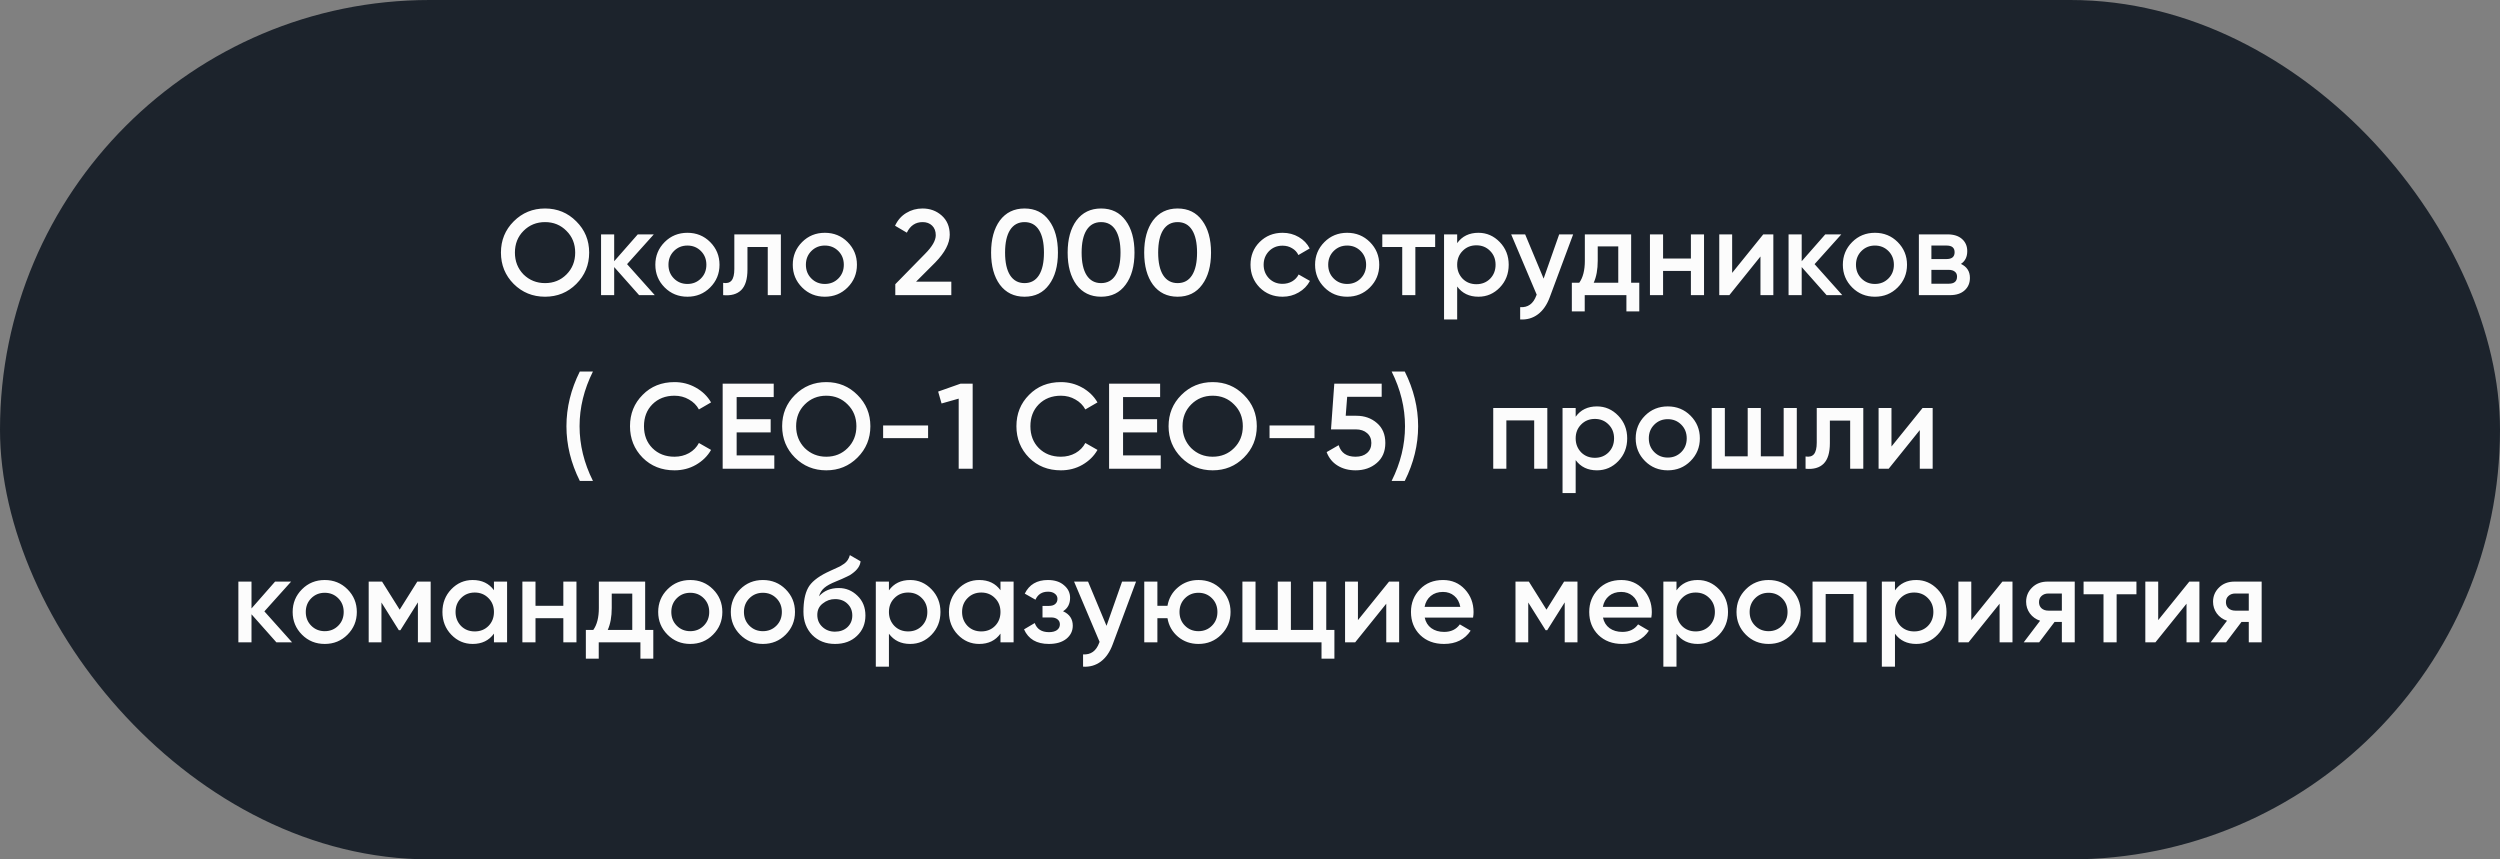
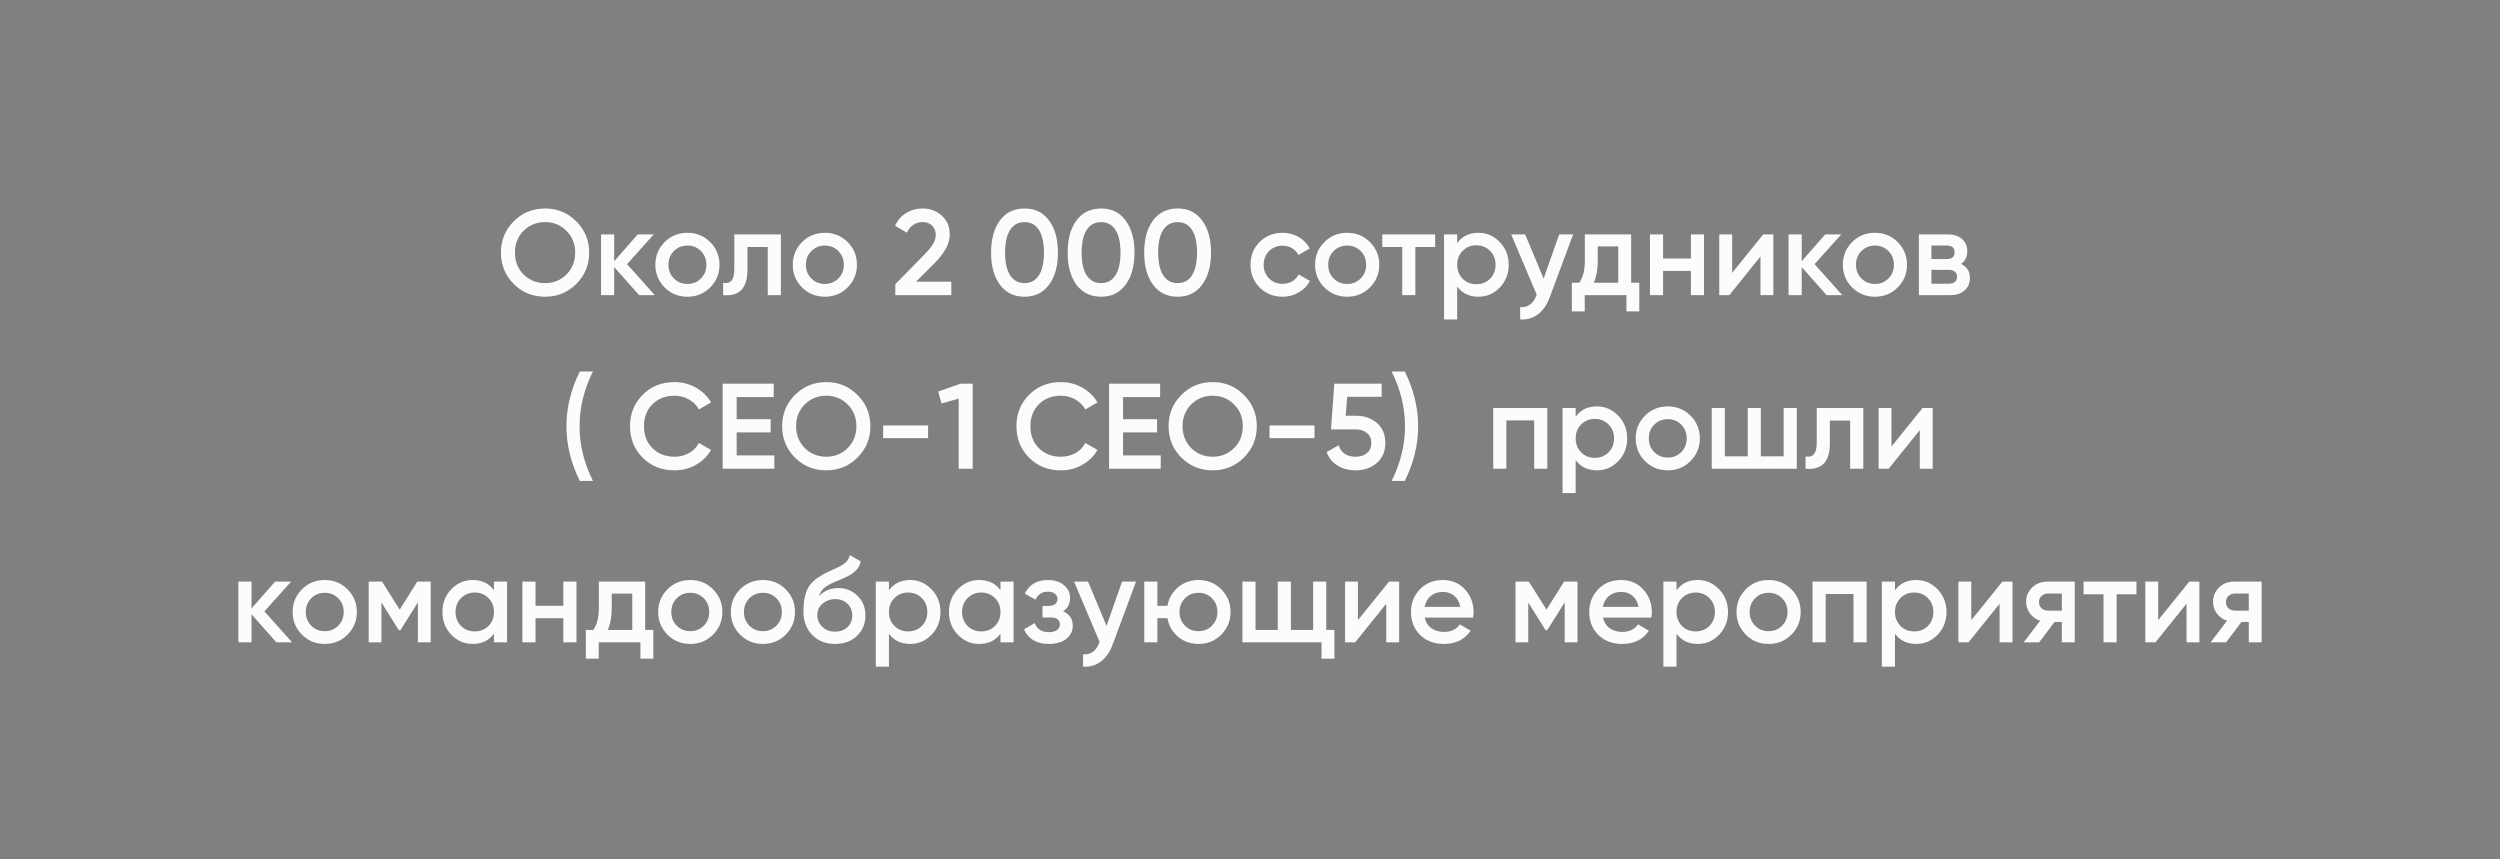
<svg xmlns="http://www.w3.org/2000/svg" width="288" height="99" viewBox="0 0 288 99" fill="none">
  <rect x="0" y="0" width="288" height="99" fill="#808080" stroke="none" />
-   <rect width="288" height="99" rx="49.5" fill="#1C232C" />
  <path d="M66.388 32.712C65.408 33.692 64.208 34.182 62.79 34.182C61.371 34.182 60.167 33.692 59.178 32.712C58.198 31.723 57.708 30.519 57.708 29.1C57.708 27.681 58.198 26.482 59.178 25.502C60.167 24.513 61.371 24.018 62.79 24.018C64.208 24.018 65.408 24.513 66.388 25.502C67.377 26.482 67.872 27.681 67.872 29.1C67.872 30.519 67.377 31.723 66.388 32.712ZM60.312 31.62C60.993 32.283 61.819 32.614 62.79 32.614C63.77 32.614 64.591 32.283 65.254 31.62C65.926 30.948 66.262 30.108 66.262 29.1C66.262 28.092 65.926 27.257 65.254 26.594C64.591 25.922 63.77 25.586 62.79 25.586C61.81 25.586 60.984 25.922 60.312 26.594C59.649 27.257 59.318 28.092 59.318 29.1C59.318 30.099 59.649 30.939 60.312 31.62ZM72.238 30.43L75.43 34H73.624L70.754 30.766V34H69.242V27H70.754V30.094L73.47 27H75.318L72.238 30.43ZM81.809 33.118C81.1 33.827 80.227 34.182 79.191 34.182C78.155 34.182 77.282 33.827 76.573 33.118C75.854 32.399 75.495 31.527 75.495 30.5C75.495 29.473 75.854 28.601 76.573 27.882C77.282 27.173 78.155 26.818 79.191 26.818C80.227 26.818 81.1 27.173 81.809 27.882C82.528 28.601 82.887 29.473 82.887 30.5C82.887 31.527 82.528 32.399 81.809 33.118ZM77.007 30.5C77.007 31.135 77.217 31.662 77.637 32.082C78.057 32.502 78.575 32.712 79.191 32.712C79.807 32.712 80.325 32.502 80.745 32.082C81.165 31.662 81.375 31.135 81.375 30.5C81.375 29.865 81.165 29.338 80.745 28.918C80.325 28.498 79.807 28.288 79.191 28.288C78.575 28.288 78.057 28.498 77.637 28.918C77.217 29.338 77.007 29.865 77.007 30.5ZM84.595 27H89.957V34H88.445V28.456H86.107V31.06C86.107 32.152 85.869 32.936 85.393 33.412C84.917 33.888 84.222 34.084 83.307 34V32.586C83.736 32.661 84.058 32.572 84.273 32.32C84.488 32.059 84.595 31.615 84.595 30.99V27ZM97.641 33.118C96.932 33.827 96.059 34.182 95.023 34.182C93.987 34.182 93.114 33.827 92.405 33.118C91.686 32.399 91.327 31.527 91.327 30.5C91.327 29.473 91.686 28.601 92.405 27.882C93.114 27.173 93.987 26.818 95.023 26.818C96.059 26.818 96.932 27.173 97.641 27.882C98.36 28.601 98.719 29.473 98.719 30.5C98.719 31.527 98.36 32.399 97.641 33.118ZM92.839 30.5C92.839 31.135 93.049 31.662 93.469 32.082C93.889 32.502 94.407 32.712 95.023 32.712C95.639 32.712 96.157 32.502 96.577 32.082C96.997 31.662 97.207 31.135 97.207 30.5C97.207 29.865 96.997 29.338 96.577 28.918C96.157 28.498 95.639 28.288 95.023 28.288C94.407 28.288 93.889 28.498 93.469 28.918C93.049 29.338 92.839 29.865 92.839 30.5ZM109.592 34H103.138V32.74L106.554 29.254C107.385 28.423 107.8 27.705 107.8 27.098C107.8 26.631 107.66 26.263 107.38 25.992C107.1 25.721 106.736 25.586 106.288 25.586C105.467 25.586 104.86 25.992 104.468 26.804L103.11 26.006C103.409 25.362 103.838 24.872 104.398 24.536C104.958 24.191 105.583 24.018 106.274 24.018C107.142 24.018 107.879 24.289 108.486 24.83C109.102 25.381 109.41 26.118 109.41 27.042C109.41 28.031 108.855 29.095 107.744 30.234L105.532 32.446H109.592V34ZM120.852 32.796C120.18 33.72 119.238 34.182 118.024 34.182C116.82 34.182 115.873 33.72 115.182 32.796C114.51 31.872 114.174 30.64 114.174 29.1C114.174 27.56 114.51 26.328 115.182 25.404C115.873 24.48 116.82 24.018 118.024 24.018C119.238 24.018 120.18 24.48 120.852 25.404C121.534 26.319 121.874 27.551 121.874 29.1C121.874 30.649 121.534 31.881 120.852 32.796ZM118.024 32.614C118.752 32.614 119.308 32.311 119.69 31.704C120.073 31.097 120.264 30.229 120.264 29.1C120.264 27.971 120.073 27.103 119.69 26.496C119.308 25.889 118.752 25.586 118.024 25.586C117.306 25.586 116.75 25.889 116.358 26.496C115.976 27.103 115.784 27.971 115.784 29.1C115.784 30.229 115.976 31.097 116.358 31.704C116.75 32.311 117.306 32.614 118.024 32.614ZM129.671 32.796C128.999 33.72 128.056 34.182 126.843 34.182C125.639 34.182 124.691 33.72 124.001 32.796C123.329 31.872 122.993 30.64 122.993 29.1C122.993 27.56 123.329 26.328 124.001 25.404C124.691 24.48 125.639 24.018 126.843 24.018C128.056 24.018 128.999 24.48 129.671 25.404C130.352 26.319 130.693 27.551 130.693 29.1C130.693 30.649 130.352 31.881 129.671 32.796ZM126.843 32.614C127.571 32.614 128.126 32.311 128.509 31.704C128.891 31.097 129.083 30.229 129.083 29.1C129.083 27.971 128.891 27.103 128.509 26.496C128.126 25.889 127.571 25.586 126.843 25.586C126.124 25.586 125.569 25.889 125.177 26.496C124.794 27.103 124.603 27.971 124.603 29.1C124.603 30.229 124.794 31.097 125.177 31.704C125.569 32.311 126.124 32.614 126.843 32.614ZM138.489 32.796C137.817 33.72 136.874 34.182 135.661 34.182C134.457 34.182 133.51 33.72 132.819 32.796C132.147 31.872 131.811 30.64 131.811 29.1C131.811 27.56 132.147 26.328 132.819 25.404C133.51 24.48 134.457 24.018 135.661 24.018C136.874 24.018 137.817 24.48 138.489 25.404C139.17 26.319 139.511 27.551 139.511 29.1C139.511 30.649 139.17 31.881 138.489 32.796ZM135.661 32.614C136.389 32.614 136.944 32.311 137.327 31.704C137.71 31.097 137.901 30.229 137.901 29.1C137.901 27.971 137.71 27.103 137.327 26.496C136.944 25.889 136.389 25.586 135.661 25.586C134.942 25.586 134.387 25.889 133.995 26.496C133.612 27.103 133.421 27.971 133.421 29.1C133.421 30.229 133.612 31.097 133.995 31.704C134.387 32.311 134.942 32.614 135.661 32.614ZM147.755 34.182C146.701 34.182 145.819 33.827 145.109 33.118C144.409 32.399 144.059 31.527 144.059 30.5C144.059 29.455 144.409 28.582 145.109 27.882C145.819 27.173 146.701 26.818 147.755 26.818C148.437 26.818 149.057 26.981 149.617 27.308C150.177 27.635 150.597 28.073 150.877 28.624L149.575 29.38C149.417 29.044 149.174 28.783 148.847 28.596C148.53 28.4 148.161 28.302 147.741 28.302C147.125 28.302 146.607 28.512 146.187 28.932C145.777 29.361 145.571 29.884 145.571 30.5C145.571 31.116 145.777 31.639 146.187 32.068C146.607 32.488 147.125 32.698 147.741 32.698C148.152 32.698 148.521 32.605 148.847 32.418C149.183 32.222 149.435 31.956 149.603 31.62L150.905 32.362C150.607 32.922 150.173 33.365 149.603 33.692C149.043 34.019 148.427 34.182 147.755 34.182ZM157.811 33.118C157.102 33.827 156.229 34.182 155.193 34.182C154.157 34.182 153.284 33.827 152.575 33.118C151.856 32.399 151.497 31.527 151.497 30.5C151.497 29.473 151.856 28.601 152.575 27.882C153.284 27.173 154.157 26.818 155.193 26.818C156.229 26.818 157.102 27.173 157.811 27.882C158.53 28.601 158.889 29.473 158.889 30.5C158.889 31.527 158.53 32.399 157.811 33.118ZM153.009 30.5C153.009 31.135 153.219 31.662 153.639 32.082C154.059 32.502 154.577 32.712 155.193 32.712C155.809 32.712 156.327 32.502 156.747 32.082C157.167 31.662 157.377 31.135 157.377 30.5C157.377 29.865 157.167 29.338 156.747 28.918C156.327 28.498 155.809 28.288 155.193 28.288C154.577 28.288 154.059 28.498 153.639 28.918C153.219 29.338 153.009 29.865 153.009 30.5ZM159.241 27H165.331V28.456H163.049V34H161.537V28.456H159.241V27ZM170.316 26.818C171.268 26.818 172.089 27.177 172.78 27.896C173.461 28.605 173.802 29.473 173.802 30.5C173.802 31.536 173.461 32.409 172.78 33.118C172.098 33.827 171.277 34.182 170.316 34.182C169.261 34.182 168.444 33.79 167.866 33.006V36.8H166.354V27H167.866V28.008C168.435 27.215 169.252 26.818 170.316 26.818ZM168.496 32.11C168.916 32.53 169.443 32.74 170.078 32.74C170.712 32.74 171.24 32.53 171.66 32.11C172.08 31.681 172.29 31.144 172.29 30.5C172.29 29.856 172.08 29.324 171.66 28.904C171.24 28.475 170.712 28.26 170.078 28.26C169.443 28.26 168.916 28.475 168.496 28.904C168.076 29.324 167.866 29.856 167.866 30.5C167.866 31.135 168.076 31.671 168.496 32.11ZM177.825 32.096L179.617 27H181.227L178.539 34.224C178.212 35.111 177.755 35.773 177.167 36.212C176.579 36.651 175.897 36.847 175.123 36.8V35.386C176.019 35.442 176.639 34.994 176.985 34.042L177.027 33.944L174.087 27H175.697L177.825 32.096ZM187.908 27V32.572H188.846V35.876H187.362V34H182.56V35.876H181.076V32.572H181.93C182.36 31.975 182.574 31.13 182.574 30.038V27H187.908ZM183.596 32.572H186.424V28.386H184.058V30.038C184.058 31.046 183.904 31.891 183.596 32.572ZM194.792 29.786V27H196.304V34H194.792V31.214H191.586V34H190.074V27H191.586V29.786H194.792ZM199.543 31.438L203.127 27H204.289V34H202.805V29.548L199.221 34H198.059V27H199.543V31.438ZM209.039 30.43L212.231 34H210.425L207.555 30.766V34H206.043V27H207.555V30.094L210.271 27H212.119L209.039 30.43ZM218.61 33.118C217.9 33.827 217.028 34.182 215.992 34.182C214.956 34.182 214.083 33.827 213.374 33.118C212.655 32.399 212.296 31.527 212.296 30.5C212.296 29.473 212.655 28.601 213.374 27.882C214.083 27.173 214.956 26.818 215.992 26.818C217.028 26.818 217.9 27.173 218.61 27.882C219.328 28.601 219.688 29.473 219.688 30.5C219.688 31.527 219.328 32.399 218.61 33.118ZM213.808 30.5C213.808 31.135 214.018 31.662 214.438 32.082C214.858 32.502 215.376 32.712 215.992 32.712C216.608 32.712 217.126 32.502 217.546 32.082C217.966 31.662 218.176 31.135 218.176 30.5C218.176 29.865 217.966 29.338 217.546 28.918C217.126 28.498 216.608 28.288 215.992 28.288C215.376 28.288 214.858 28.498 214.438 28.918C214.018 29.338 213.808 29.865 213.808 30.5ZM225.899 30.402C226.59 30.729 226.935 31.265 226.935 32.012C226.935 32.609 226.73 33.09 226.319 33.454C225.918 33.818 225.358 34 224.639 34H221.055V27H224.359C225.068 27 225.624 27.177 226.025 27.532C226.426 27.887 226.627 28.353 226.627 28.932C226.627 29.595 226.384 30.085 225.899 30.402ZM224.247 28.288H222.497V29.842H224.247C224.863 29.842 225.171 29.581 225.171 29.058C225.171 28.545 224.863 28.288 224.247 28.288ZM222.497 32.684H224.499C225.134 32.684 225.451 32.409 225.451 31.858C225.451 31.615 225.367 31.429 225.199 31.298C225.031 31.158 224.798 31.088 224.499 31.088H222.497V32.684ZM68.306 55.4H66.794C65.768 53.347 65.254 51.247 65.254 49.1C65.254 46.953 65.768 44.853 66.794 42.8H68.306C67.28 44.853 66.766 46.953 66.766 49.1C66.766 51.247 67.28 53.347 68.306 55.4ZM77.7 54.182C76.225 54.182 75.003 53.697 74.032 52.726C73.061 51.737 72.576 50.528 72.576 49.1C72.576 47.663 73.061 46.459 74.032 45.488C74.993 44.508 76.216 44.018 77.7 44.018C78.587 44.018 79.403 44.228 80.15 44.648C80.906 45.068 81.494 45.637 81.914 46.356L80.514 47.168C80.253 46.683 79.87 46.3 79.366 46.02C78.871 45.731 78.316 45.586 77.7 45.586C76.664 45.586 75.815 45.917 75.152 46.58C74.508 47.233 74.186 48.073 74.186 49.1C74.186 50.127 74.508 50.967 75.152 51.62C75.815 52.283 76.664 52.614 77.7 52.614C78.316 52.614 78.876 52.474 79.38 52.194C79.884 51.905 80.262 51.517 80.514 51.032L81.914 51.83C81.513 52.539 80.929 53.113 80.164 53.552C79.427 53.972 78.605 54.182 77.7 54.182ZM84.862 49.814V52.46H89.201V54H83.251V44.2H89.132V45.74H84.862V48.288H88.781V49.814H84.862ZM98.783 52.712C97.803 53.692 96.604 54.182 95.185 54.182C93.767 54.182 92.563 53.692 91.573 52.712C90.593 51.723 90.103 50.519 90.103 49.1C90.103 47.681 90.593 46.482 91.573 45.502C92.563 44.513 93.767 44.018 95.185 44.018C96.604 44.018 97.803 44.513 98.783 45.502C99.773 46.482 100.267 47.681 100.267 49.1C100.267 50.519 99.773 51.723 98.783 52.712ZM92.707 51.62C93.389 52.283 94.215 52.614 95.185 52.614C96.165 52.614 96.987 52.283 97.649 51.62C98.321 50.948 98.657 50.108 98.657 49.1C98.657 48.092 98.321 47.257 97.649 46.594C96.987 45.922 96.165 45.586 95.185 45.586C94.205 45.586 93.379 45.922 92.707 46.594C92.045 47.257 91.713 48.092 91.713 49.1C91.713 50.099 92.045 50.939 92.707 51.62ZM106.916 50.472H101.736V49.016H106.916V50.472ZM108.075 45.11L110.651 44.2H112.051V54H110.441V45.922L108.467 46.482L108.075 45.11ZM122.216 54.182C120.741 54.182 119.518 53.697 118.548 52.726C117.577 51.737 117.092 50.528 117.092 49.1C117.092 47.663 117.577 46.459 118.548 45.488C119.509 44.508 120.732 44.018 122.216 44.018C123.102 44.018 123.919 44.228 124.666 44.648C125.422 45.068 126.01 45.637 126.43 46.356L125.03 47.168C124.768 46.683 124.386 46.3 123.882 46.02C123.387 45.731 122.832 45.586 122.216 45.586C121.18 45.586 120.33 45.917 119.668 46.58C119.024 47.233 118.702 48.073 118.702 49.1C118.702 50.127 119.024 50.967 119.668 51.62C120.33 52.283 121.18 52.614 122.216 52.614C122.832 52.614 123.392 52.474 123.896 52.194C124.4 51.905 124.778 51.517 125.03 51.032L126.43 51.83C126.028 52.539 125.445 53.113 124.68 53.552C123.942 53.972 123.121 54.182 122.216 54.182ZM129.377 49.814V52.46H133.717V54H127.767V44.2H133.647V45.74H129.377V48.288H133.297V49.814H129.377ZM143.299 52.712C142.319 53.692 141.12 54.182 139.701 54.182C138.282 54.182 137.078 53.692 136.089 52.712C135.109 51.723 134.619 50.519 134.619 49.1C134.619 47.681 135.109 46.482 136.089 45.502C137.078 44.513 138.282 44.018 139.701 44.018C141.12 44.018 142.319 44.513 143.299 45.502C144.288 46.482 144.783 47.681 144.783 49.1C144.783 50.519 144.288 51.723 143.299 52.712ZM137.223 51.62C137.904 52.283 138.73 52.614 139.701 52.614C140.681 52.614 141.502 52.283 142.165 51.62C142.837 50.948 143.173 50.108 143.173 49.1C143.173 48.092 142.837 47.257 142.165 46.594C141.502 45.922 140.681 45.586 139.701 45.586C138.721 45.586 137.895 45.922 137.223 46.594C136.56 47.257 136.229 48.092 136.229 49.1C136.229 50.099 136.56 50.939 137.223 51.62ZM151.431 50.472H146.251V49.016H151.431V50.472ZM155.026 47.896H156.258C157.192 47.896 157.98 48.176 158.624 48.736C159.268 49.287 159.59 50.052 159.59 51.032C159.59 52.012 159.259 52.782 158.596 53.342C157.943 53.902 157.131 54.182 156.16 54.182C155.367 54.182 154.676 54 154.088 53.636C153.5 53.272 153.08 52.754 152.828 52.082L154.214 51.284C154.485 52.171 155.134 52.614 156.16 52.614C156.711 52.614 157.15 52.474 157.476 52.194C157.812 51.905 157.98 51.517 157.98 51.032C157.98 50.556 157.817 50.178 157.49 49.898C157.164 49.609 156.73 49.464 156.188 49.464H153.332L153.71 44.2H159.17V45.712H155.194L155.026 47.896ZM161.829 55.4H160.317C161.344 53.347 161.857 51.247 161.857 49.1C161.857 46.953 161.344 44.853 160.317 42.8H161.829C162.856 44.853 163.369 46.953 163.369 49.1C163.369 51.247 162.856 53.347 161.829 55.4ZM172.021 47H178.251V54H176.739V48.428H173.533V54H172.021V47ZM183.967 46.818C184.919 46.818 185.74 47.177 186.431 47.896C187.112 48.605 187.453 49.473 187.453 50.5C187.453 51.536 187.112 52.409 186.431 53.118C185.75 53.827 184.928 54.182 183.967 54.182C182.912 54.182 182.096 53.79 181.517 53.006V56.8H180.005V47H181.517V48.008C182.086 47.215 182.903 46.818 183.967 46.818ZM182.147 52.11C182.567 52.53 183.094 52.74 183.729 52.74C184.364 52.74 184.891 52.53 185.311 52.11C185.731 51.681 185.941 51.144 185.941 50.5C185.941 49.856 185.731 49.324 185.311 48.904C184.891 48.475 184.364 48.26 183.729 48.26C183.094 48.26 182.567 48.475 182.147 48.904C181.727 49.324 181.517 49.856 181.517 50.5C181.517 51.135 181.727 51.671 182.147 52.11ZM194.745 53.118C194.036 53.827 193.163 54.182 192.127 54.182C191.091 54.182 190.219 53.827 189.509 53.118C188.791 52.399 188.431 51.527 188.431 50.5C188.431 49.473 188.791 48.601 189.509 47.882C190.219 47.173 191.091 46.818 192.127 46.818C193.163 46.818 194.036 47.173 194.745 47.882C195.464 48.601 195.823 49.473 195.823 50.5C195.823 51.527 195.464 52.399 194.745 53.118ZM189.943 50.5C189.943 51.135 190.153 51.662 190.573 52.082C190.993 52.502 191.511 52.712 192.127 52.712C192.743 52.712 193.261 52.502 193.681 52.082C194.101 51.662 194.311 51.135 194.311 50.5C194.311 49.865 194.101 49.338 193.681 48.918C193.261 48.498 192.743 48.288 192.127 48.288C191.511 48.288 190.993 48.498 190.573 48.918C190.153 49.338 189.943 49.865 189.943 50.5ZM205.479 52.572V47H206.991V54H197.191V47H198.703V52.572H201.335V47H202.847V52.572H205.479ZM209.289 47H214.651V54H213.139V48.456H210.801V51.06C210.801 52.152 210.563 52.936 210.087 53.412C209.611 53.888 208.916 54.084 208.001 54V52.586C208.431 52.661 208.753 52.572 208.967 52.32C209.182 52.059 209.289 51.615 209.289 50.99V47ZM217.897 51.438L221.481 47H222.643V54H221.159V49.548L217.575 54H216.413V47H217.897V51.438ZM30.457 70.43L33.649 74H31.843L28.973 70.766V74H27.461V67H28.973V70.094L31.689 67H33.537L30.457 70.43ZM40.028 73.118C39.318 73.827 38.446 74.182 37.41 74.182C36.374 74.182 35.501 73.827 34.792 73.118C34.073 72.399 33.714 71.527 33.714 70.5C33.714 69.473 34.073 68.601 34.792 67.882C35.501 67.173 36.374 66.818 37.41 66.818C38.446 66.818 39.318 67.173 40.028 67.882C40.746 68.601 41.106 69.473 41.106 70.5C41.106 71.527 40.746 72.399 40.028 73.118ZM35.226 70.5C35.226 71.135 35.436 71.662 35.856 72.082C36.276 72.502 36.794 72.712 37.41 72.712C38.026 72.712 38.544 72.502 38.964 72.082C39.384 71.662 39.594 71.135 39.594 70.5C39.594 69.865 39.384 69.338 38.964 68.918C38.544 68.498 38.026 68.288 37.41 68.288C36.794 68.288 36.276 68.498 35.856 68.918C35.436 69.338 35.226 69.865 35.226 70.5ZM48.073 67H49.613V74H48.143V69.394L46.127 72.6H45.945L43.943 69.408V74H42.473V67H44.013L46.043 70.234L48.073 67ZM56.904 67.994V67H58.416V74H56.904V72.992C56.334 73.785 55.517 74.182 54.453 74.182C53.492 74.182 52.671 73.827 51.989 73.118C51.308 72.409 50.968 71.536 50.968 70.5C50.968 69.464 51.308 68.591 51.989 67.882C52.671 67.173 53.492 66.818 54.453 66.818C55.517 66.818 56.334 67.21 56.904 67.994ZM53.109 72.11C53.529 72.53 54.057 72.74 54.691 72.74C55.326 72.74 55.853 72.53 56.273 72.11C56.694 71.681 56.904 71.144 56.904 70.5C56.904 69.856 56.694 69.324 56.273 68.904C55.853 68.475 55.326 68.26 54.691 68.26C54.057 68.26 53.529 68.475 53.109 68.904C52.69 69.324 52.48 69.856 52.48 70.5C52.48 71.135 52.69 71.671 53.109 72.11ZM64.896 69.786V67H66.408V74H64.896V71.214H61.69V74H60.178V67H61.69V69.786H64.896ZM74.322 67V72.572H75.26V75.876H73.776V74H68.974V75.876H67.49V72.572H68.344C68.774 71.975 68.988 71.13 68.988 70.038V67H74.322ZM70.01 72.572H72.838V68.386H70.472V70.038C70.472 71.046 70.318 71.891 70.01 72.572ZM82.137 73.118C81.428 73.827 80.555 74.182 79.519 74.182C78.483 74.182 77.61 73.827 76.901 73.118C76.182 72.399 75.823 71.527 75.823 70.5C75.823 69.473 76.182 68.601 76.901 67.882C77.61 67.173 78.483 66.818 79.519 66.818C80.555 66.818 81.428 67.173 82.137 67.882C82.856 68.601 83.215 69.473 83.215 70.5C83.215 71.527 82.856 72.399 82.137 73.118ZM77.335 70.5C77.335 71.135 77.545 71.662 77.965 72.082C78.385 72.502 78.903 72.712 79.519 72.712C80.135 72.712 80.653 72.502 81.073 72.082C81.493 71.662 81.703 71.135 81.703 70.5C81.703 69.865 81.493 69.338 81.073 68.918C80.653 68.498 80.135 68.288 79.519 68.288C78.903 68.288 78.385 68.498 77.965 68.918C77.545 69.338 77.335 69.865 77.335 70.5ZM90.504 73.118C89.795 73.827 88.922 74.182 87.886 74.182C86.85 74.182 85.978 73.827 85.268 73.118C84.549 72.399 84.19 71.527 84.19 70.5C84.19 69.473 84.549 68.601 85.268 67.882C85.978 67.173 86.85 66.818 87.886 66.818C88.922 66.818 89.795 67.173 90.504 67.882C91.223 68.601 91.582 69.473 91.582 70.5C91.582 71.527 91.223 72.399 90.504 73.118ZM85.702 70.5C85.702 71.135 85.912 71.662 86.332 72.082C86.752 72.502 87.27 72.712 87.886 72.712C88.502 72.712 89.02 72.502 89.44 72.082C89.86 71.662 90.07 71.135 90.07 70.5C90.07 69.865 89.86 69.338 89.44 68.918C89.02 68.498 88.502 68.288 87.886 68.288C87.27 68.288 86.752 68.498 86.332 68.918C85.912 69.338 85.702 69.865 85.702 70.5ZM96.197 74.182C95.133 74.182 94.256 73.837 93.565 73.146C92.893 72.446 92.557 71.555 92.557 70.472C92.557 69.296 92.735 68.381 93.089 67.728C93.435 67.084 94.153 66.491 95.245 65.95C95.283 65.931 95.343 65.903 95.427 65.866C95.521 65.819 95.619 65.773 95.721 65.726C95.824 65.679 95.927 65.633 96.029 65.586C96.421 65.409 96.664 65.297 96.757 65.25C96.813 65.222 96.977 65.119 97.247 64.942C97.574 64.709 97.793 64.377 97.905 63.948L99.137 64.662C99.091 65.175 98.769 65.647 98.171 66.076C98.069 66.169 97.877 66.281 97.597 66.412L96.995 66.692L96.295 66.986C95.689 67.229 95.241 67.476 94.951 67.728C94.662 67.98 94.461 68.302 94.349 68.694C94.909 68.059 95.67 67.742 96.631 67.742C97.453 67.742 98.167 68.036 98.773 68.624C99.389 69.212 99.697 69.973 99.697 70.906C99.697 71.858 99.371 72.642 98.717 73.258C98.073 73.874 97.233 74.182 96.197 74.182ZM96.183 72.768C96.771 72.768 97.252 72.595 97.625 72.25C97.999 71.895 98.185 71.447 98.185 70.906C98.185 70.355 97.999 69.903 97.625 69.548C97.261 69.193 96.785 69.016 96.197 69.016C95.675 69.016 95.203 69.184 94.783 69.52C94.363 69.837 94.153 70.276 94.153 70.836C94.153 71.396 94.349 71.858 94.741 72.222C95.133 72.586 95.614 72.768 96.183 72.768ZM104.855 66.818C105.807 66.818 106.628 67.177 107.319 67.896C108 68.605 108.341 69.473 108.341 70.5C108.341 71.536 108 72.409 107.319 73.118C106.637 73.827 105.816 74.182 104.855 74.182C103.8 74.182 102.983 73.79 102.405 73.006V76.8H100.893V67H102.405V68.008C102.974 67.215 103.791 66.818 104.855 66.818ZM103.035 72.11C103.455 72.53 103.982 72.74 104.617 72.74C105.251 72.74 105.779 72.53 106.199 72.11C106.619 71.681 106.829 71.144 106.829 70.5C106.829 69.856 106.619 69.324 106.199 68.904C105.779 68.475 105.251 68.26 104.617 68.26C103.982 68.26 103.455 68.475 103.035 68.904C102.615 69.324 102.405 69.856 102.405 70.5C102.405 71.135 102.615 71.671 103.035 72.11ZM115.255 67.994V67H116.767V74H115.255V72.992C114.686 73.785 113.869 74.182 112.805 74.182C111.844 74.182 111.022 73.827 110.341 73.118C109.66 72.409 109.319 71.536 109.319 70.5C109.319 69.464 109.66 68.591 110.341 67.882C111.022 67.173 111.844 66.818 112.805 66.818C113.869 66.818 114.686 67.21 115.255 67.994ZM111.461 72.11C111.881 72.53 112.408 72.74 113.043 72.74C113.678 72.74 114.205 72.53 114.625 72.11C115.045 71.681 115.255 71.144 115.255 70.5C115.255 69.856 115.045 69.324 114.625 68.904C114.205 68.475 113.678 68.26 113.043 68.26C112.408 68.26 111.881 68.475 111.461 68.904C111.041 69.324 110.831 69.856 110.831 70.5C110.831 71.135 111.041 71.671 111.461 72.11ZM122.463 70.416C123.21 70.752 123.583 71.307 123.583 72.082C123.583 72.689 123.336 73.193 122.841 73.594C122.347 73.986 121.675 74.182 120.825 74.182C119.416 74.182 118.464 73.622 117.969 72.502L119.201 71.774C119.453 72.474 119.999 72.824 120.839 72.824C121.231 72.824 121.539 72.745 121.763 72.586C121.987 72.418 122.099 72.199 122.099 71.928C122.099 71.685 122.011 71.494 121.833 71.354C121.656 71.205 121.409 71.13 121.091 71.13H120.097V69.8H120.839C121.147 69.8 121.385 69.73 121.553 69.59C121.731 69.441 121.819 69.24 121.819 68.988C121.819 68.745 121.721 68.549 121.525 68.4C121.329 68.241 121.068 68.162 120.741 68.162C120.041 68.162 119.556 68.47 119.285 69.086L118.053 68.386C118.567 67.341 119.453 66.818 120.713 66.818C121.497 66.818 122.118 67.019 122.575 67.42C123.042 67.812 123.275 68.293 123.275 68.862C123.275 69.562 123.005 70.08 122.463 70.416ZM127.471 72.096L129.263 67H130.873L128.185 74.224C127.858 75.111 127.401 75.773 126.813 76.212C126.225 76.651 125.544 76.847 124.769 76.8V75.386C125.665 75.442 126.286 74.994 126.631 74.042L126.673 73.944L123.733 67H125.343L127.471 72.096ZM138.063 66.818C139.099 66.818 139.971 67.173 140.681 67.882C141.399 68.601 141.759 69.473 141.759 70.5C141.759 71.527 141.399 72.399 140.681 73.118C139.971 73.827 139.099 74.182 138.063 74.182C137.157 74.182 136.373 73.907 135.711 73.356C135.048 72.796 134.642 72.082 134.493 71.214H133.331V74H131.819V67H133.331V69.786H134.493C134.651 68.909 135.057 68.199 135.711 67.658C136.373 67.098 137.157 66.818 138.063 66.818ZM135.879 70.5C135.879 71.135 136.089 71.662 136.509 72.082C136.929 72.502 137.447 72.712 138.063 72.712C138.679 72.712 139.197 72.502 139.617 72.082C140.037 71.662 140.247 71.135 140.247 70.5C140.247 69.865 140.037 69.338 139.617 68.918C139.197 68.498 138.679 68.288 138.063 68.288C137.447 68.288 136.929 68.498 136.509 68.918C136.089 69.338 135.879 69.865 135.879 70.5ZM152.785 67V72.572H153.723V75.876H152.239V74H143.125V67H144.637V72.572H147.199V67H148.711V72.572H151.273V67H152.785ZM156.435 71.438L160.019 67H161.181V74H159.697V69.548L156.113 74H154.951V67H156.435V71.438ZM169.698 71.144H164.126C164.238 71.667 164.49 72.073 164.882 72.362C165.283 72.651 165.778 72.796 166.366 72.796C167.159 72.796 167.761 72.507 168.172 71.928L169.418 72.656C168.736 73.673 167.714 74.182 166.352 74.182C165.222 74.182 164.303 73.837 163.594 73.146C162.894 72.446 162.544 71.564 162.544 70.5C162.544 69.464 162.889 68.591 163.58 67.882C164.261 67.173 165.148 66.818 166.24 66.818C167.257 66.818 168.097 67.177 168.76 67.896C169.422 68.615 169.754 69.487 169.754 70.514C169.754 70.701 169.735 70.911 169.698 71.144ZM164.112 69.912H168.228C168.125 69.361 167.892 68.937 167.528 68.638C167.173 68.339 166.739 68.19 166.226 68.19C165.666 68.19 165.199 68.344 164.826 68.652C164.452 68.96 164.214 69.38 164.112 69.912ZM180.184 67H181.724V74H180.254V69.394L178.238 72.6H178.056L176.054 69.408V74H174.584V67H176.124L178.154 70.234L180.184 67ZM190.233 71.144H184.661C184.773 71.667 185.025 72.073 185.417 72.362C185.818 72.651 186.313 72.796 186.901 72.796C187.694 72.796 188.296 72.507 188.707 71.928L189.953 72.656C189.272 73.673 188.25 74.182 186.887 74.182C185.758 74.182 184.838 73.837 184.129 73.146C183.429 72.446 183.079 71.564 183.079 70.5C183.079 69.464 183.424 68.591 184.115 67.882C184.796 67.173 185.683 66.818 186.775 66.818C187.792 66.818 188.632 67.177 189.295 67.896C189.958 68.615 190.289 69.487 190.289 70.514C190.289 70.701 190.27 70.911 190.233 71.144ZM184.647 69.912H188.763C188.66 69.361 188.427 68.937 188.063 68.638C187.708 68.339 187.274 68.19 186.761 68.19C186.201 68.19 185.734 68.344 185.361 68.652C184.988 68.96 184.75 69.38 184.647 69.912ZM195.581 66.818C196.533 66.818 197.355 67.177 198.045 67.896C198.727 68.605 199.067 69.473 199.067 70.5C199.067 71.536 198.727 72.409 198.045 73.118C197.364 73.827 196.543 74.182 195.581 74.182C194.527 74.182 193.71 73.79 193.131 73.006V76.8H191.619V67H193.131V68.008C193.701 67.215 194.517 66.818 195.581 66.818ZM193.761 72.11C194.181 72.53 194.709 72.74 195.343 72.74C195.978 72.74 196.505 72.53 196.925 72.11C197.345 71.681 197.555 71.144 197.555 70.5C197.555 69.856 197.345 69.324 196.925 68.904C196.505 68.475 195.978 68.26 195.343 68.26C194.709 68.26 194.181 68.475 193.761 68.904C193.341 69.324 193.131 69.856 193.131 70.5C193.131 71.135 193.341 71.671 193.761 72.11ZM206.36 73.118C205.65 73.827 204.778 74.182 203.742 74.182C202.706 74.182 201.833 73.827 201.124 73.118C200.405 72.399 200.046 71.527 200.046 70.5C200.046 69.473 200.405 68.601 201.124 67.882C201.833 67.173 202.706 66.818 203.742 66.818C204.778 66.818 205.65 67.173 206.36 67.882C207.078 68.601 207.438 69.473 207.438 70.5C207.438 71.527 207.078 72.399 206.36 73.118ZM201.558 70.5C201.558 71.135 201.768 71.662 202.188 72.082C202.608 72.502 203.126 72.712 203.742 72.712C204.358 72.712 204.876 72.502 205.296 72.082C205.716 71.662 205.926 71.135 205.926 70.5C205.926 69.865 205.716 69.338 205.296 68.918C204.876 68.498 204.358 68.288 203.742 68.288C203.126 68.288 202.608 68.498 202.188 68.918C201.768 69.338 201.558 69.865 201.558 70.5ZM208.805 67H215.035V74H213.523V68.428H210.317V74H208.805V67ZM220.751 66.818C221.703 66.818 222.525 67.177 223.215 67.896C223.897 68.605 224.237 69.473 224.237 70.5C224.237 71.536 223.897 72.409 223.215 73.118C222.534 73.827 221.713 74.182 220.751 74.182C219.697 74.182 218.88 73.79 218.301 73.006V76.8H216.789V67H218.301V68.008C218.871 67.215 219.687 66.818 220.751 66.818ZM218.931 72.11C219.351 72.53 219.879 72.74 220.513 72.74C221.148 72.74 221.675 72.53 222.095 72.11C222.515 71.681 222.725 71.144 222.725 70.5C222.725 69.856 222.515 69.324 222.095 68.904C221.675 68.475 221.148 68.26 220.513 68.26C219.879 68.26 219.351 68.475 218.931 68.904C218.511 69.324 218.301 69.856 218.301 70.5C218.301 71.135 218.511 71.671 218.931 72.11ZM227.092 71.438L230.676 67H231.838V74H230.354V69.548L226.77 74H225.608V67H227.092V71.438ZM235.888 67H239.01V74H237.526V71.648H236.686L234.908 74H233.13L235.02 71.508C234.535 71.349 234.143 71.069 233.844 70.668C233.555 70.267 233.41 69.819 233.41 69.324C233.41 68.68 233.639 68.134 234.096 67.686C234.553 67.229 235.151 67 235.888 67ZM235.972 70.346H237.526V68.372H235.972C235.655 68.372 235.393 68.465 235.188 68.652C234.992 68.829 234.894 69.067 234.894 69.366C234.894 69.665 234.992 69.903 235.188 70.08C235.393 70.257 235.655 70.346 235.972 70.346ZM240.028 67H246.118V68.456H243.836V74H242.324V68.456H240.028V67ZM248.625 71.438L252.209 67H253.371V74H251.887V69.548L248.303 74H247.141V67H248.625V71.438ZM257.421 67H260.543V74H259.059V71.648H258.219L256.441 74H254.663L256.553 71.508C256.068 71.349 255.676 71.069 255.377 70.668C255.088 70.267 254.943 69.819 254.943 69.324C254.943 68.68 255.172 68.134 255.629 67.686C256.086 67.229 256.684 67 257.421 67ZM257.505 70.346H259.059V68.372H257.505C257.188 68.372 256.926 68.465 256.721 68.652C256.525 68.829 256.427 69.067 256.427 69.366C256.427 69.665 256.525 69.903 256.721 70.08C256.926 70.257 257.188 70.346 257.505 70.346Z" fill="#FCFCFC" />
</svg>